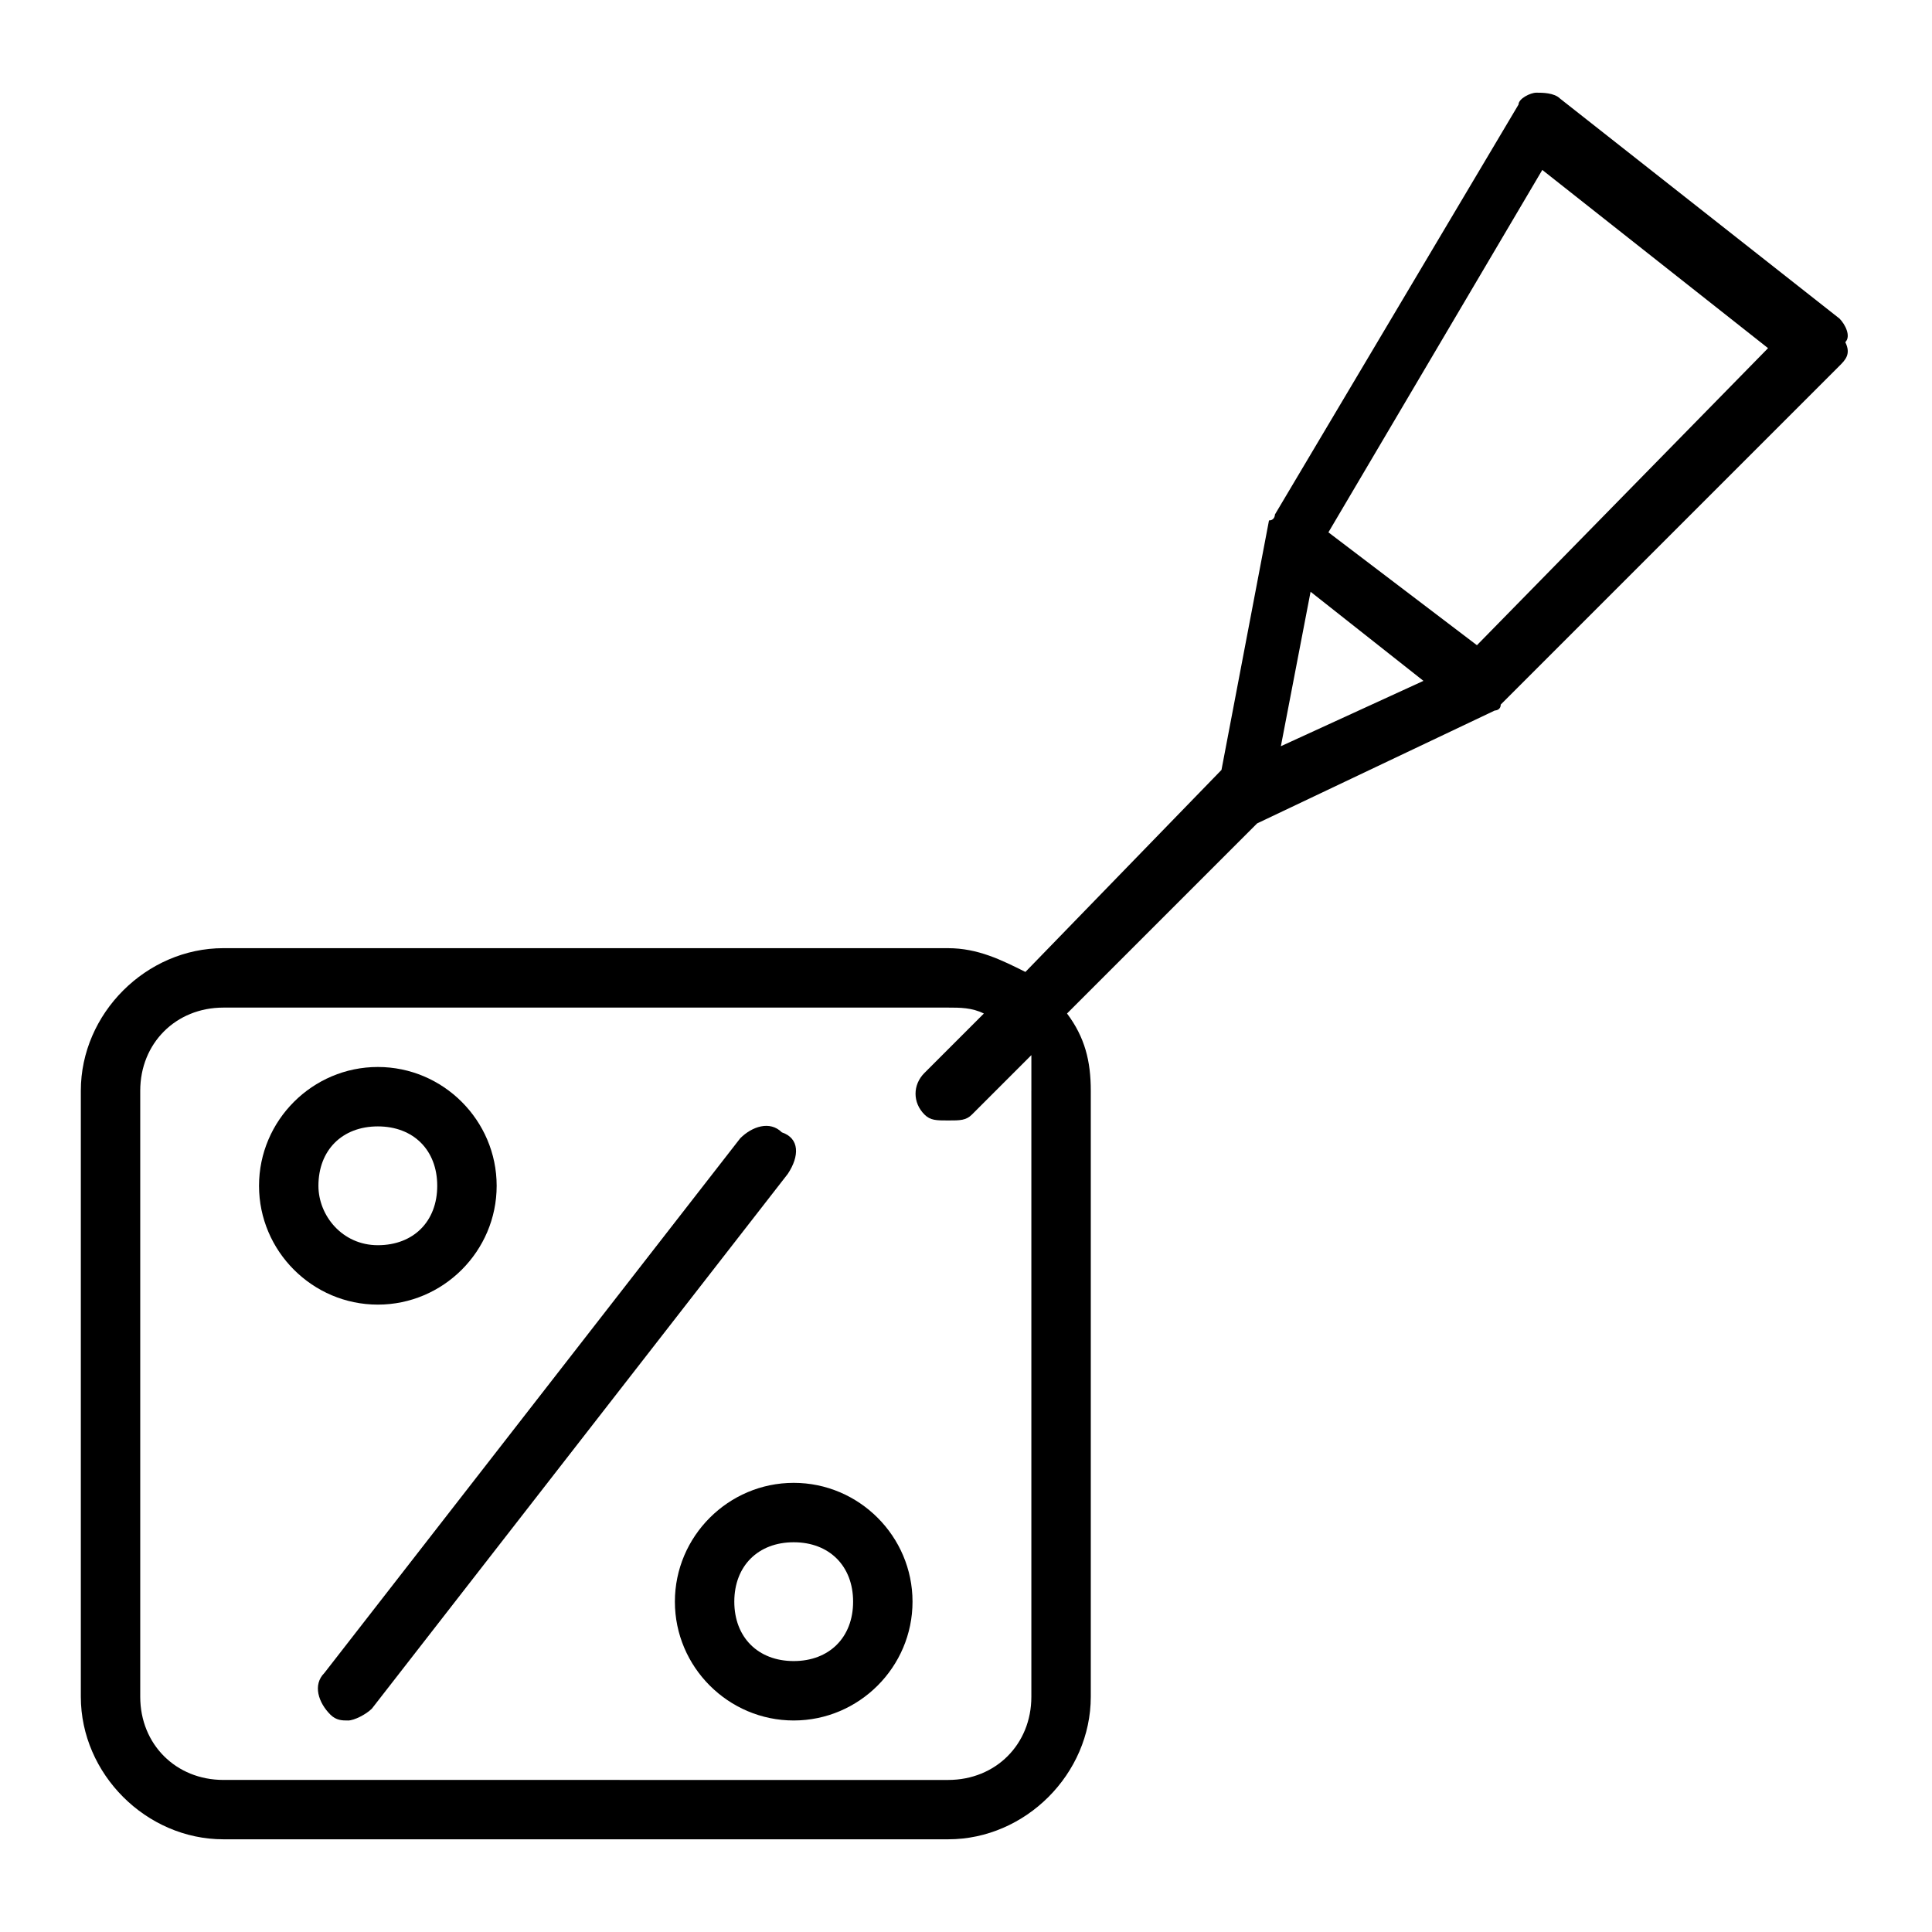
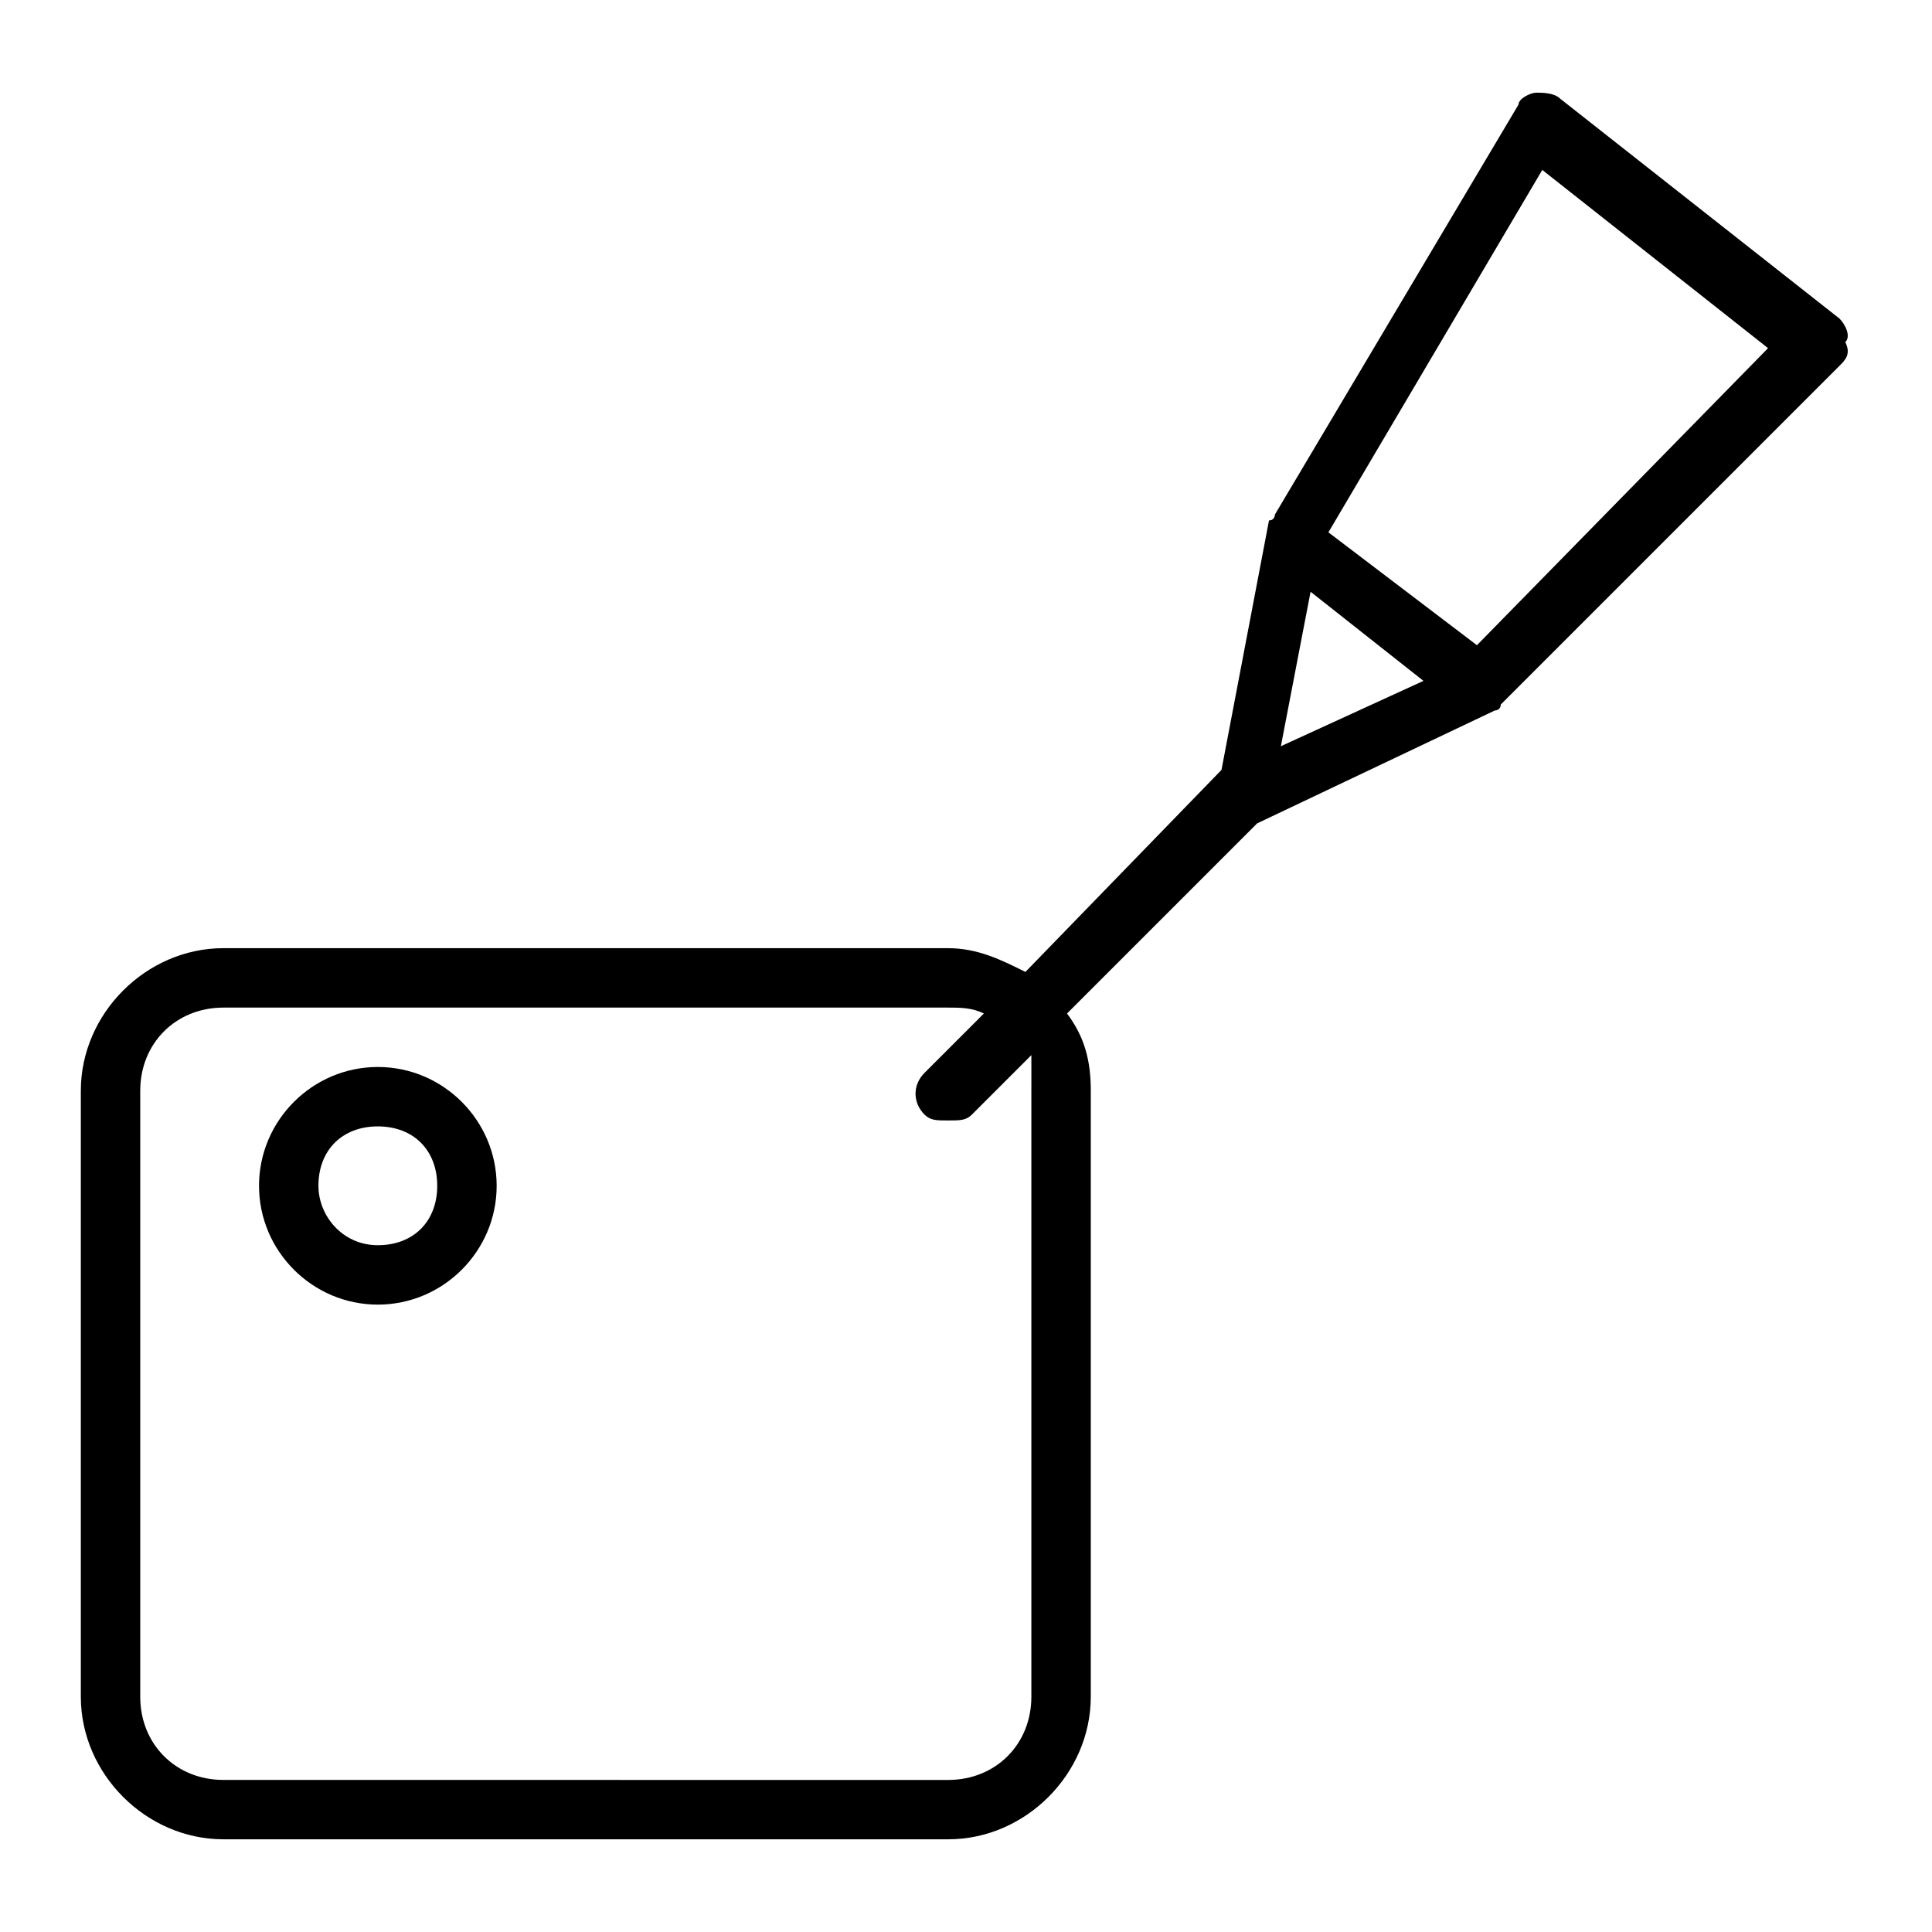
<svg xmlns="http://www.w3.org/2000/svg" fill="#000000" width="800px" height="800px" version="1.1" viewBox="144 144 512 512">
  <g>
-     <path d="m631.44 228.39-73.996-58.254c-1.574-1.574-4.723-1.574-6.297-1.574s-4.723 1.574-4.723 3.148l-64.551 108.63s0 1.574-1.574 1.574l-12.594 66.125-51.961 53.535c-6.297-3.148-12.594-6.297-20.469-6.297l-192.07-0.004c-20.469 0-37.785 17.32-37.785 37.785v160.59c0 20.469 17.32 37.785 37.785 37.785h192.08c20.469 0 37.785-17.32 37.785-37.785v-160.59c0-7.871-1.574-14.168-6.297-20.469l50.383-50.383 62.977-29.914s1.574 0 1.574-1.574l89.742-89.742c1.574-1.574 3.148-3.148 1.574-6.297 1.57-1.57-0.004-4.723-1.578-6.297zm-214.12 204.68v160.59c0 12.594-9.445 22.043-22.043 22.043l-192.07-0.004c-12.594 0-22.043-9.445-22.043-22.043v-160.59c0-12.594 9.445-22.043 22.043-22.043h192.08c3.148 0 6.297 0 9.445 1.574l-15.742 15.742c-3.148 3.148-3.148 7.871 0 11.02 1.574 1.574 3.148 1.574 6.297 1.574 3.148 0 4.723 0 6.297-1.574l15.742-15.742v9.449zm66.125-91.316 7.871-40.934 29.914 23.617zm51.957-26.766-39.359-29.914 56.68-96.039 59.828 47.23z" />
-     <path d="m351.19 444.08c-3.148-3.148-7.871-1.574-11.02 1.574l-110.21 141.7c-3.148 3.148-1.574 7.871 1.574 11.02 1.574 1.574 3.148 1.574 4.723 1.574s4.723-1.574 6.297-3.148l110.21-141.7c3.148-4.723 3.148-9.445-1.574-11.02z" />
+     <path d="m631.44 228.39-73.996-58.254c-1.574-1.574-4.723-1.574-6.297-1.574s-4.723 1.574-4.723 3.148l-64.551 108.63s0 1.574-1.574 1.574l-12.594 66.125-51.961 53.535c-6.297-3.148-12.594-6.297-20.469-6.297l-192.07-0.004c-20.469 0-37.785 17.32-37.785 37.785v160.59c0 20.469 17.32 37.785 37.785 37.785h192.08c20.469 0 37.785-17.32 37.785-37.785v-160.59c0-7.871-1.574-14.168-6.297-20.469l50.383-50.383 62.977-29.914s1.574 0 1.574-1.574l89.742-89.742c1.574-1.574 3.148-3.148 1.574-6.297 1.57-1.57-0.004-4.723-1.578-6.297zm-214.12 204.68v160.59c0 12.594-9.445 22.043-22.043 22.043l-192.07-0.004c-12.594 0-22.043-9.445-22.043-22.043v-160.59c0-12.594 9.445-22.043 22.043-22.043h192.08c3.148 0 6.297 0 9.445 1.574l-15.742 15.742c-3.148 3.148-3.148 7.871 0 11.02 1.574 1.574 3.148 1.574 6.297 1.574 3.148 0 4.723 0 6.297-1.574l15.742-15.742v9.449zm66.125-91.316 7.871-40.934 29.914 23.617zm51.957-26.766-39.359-29.914 56.68-96.039 59.828 47.23" />
    <path d="m275.62 458.25c0-17.32-14.168-31.488-31.488-31.488-17.32 0-31.488 14.168-31.488 31.488s14.168 31.488 31.488 31.488c17.316 0 31.488-14.168 31.488-31.488zm-47.234 0c0-9.445 6.297-15.742 15.742-15.742 9.445 0 15.742 6.297 15.742 15.742s-6.297 15.742-15.742 15.742c-9.441 0.004-15.742-7.867-15.742-15.742z" />
-     <path d="m354.34 536.97c-17.32 0-31.488 14.168-31.488 31.488 0 17.32 14.168 31.488 31.488 31.488 17.32 0 31.488-14.168 31.488-31.488 0-17.32-14.168-31.488-31.488-31.488zm0 47.23c-9.445 0-15.742-6.297-15.742-15.742 0-9.445 6.297-15.742 15.742-15.742 9.445 0 15.742 6.297 15.742 15.742 0.004 9.445-6.293 15.742-15.742 15.742z" />
  </g>
</svg>